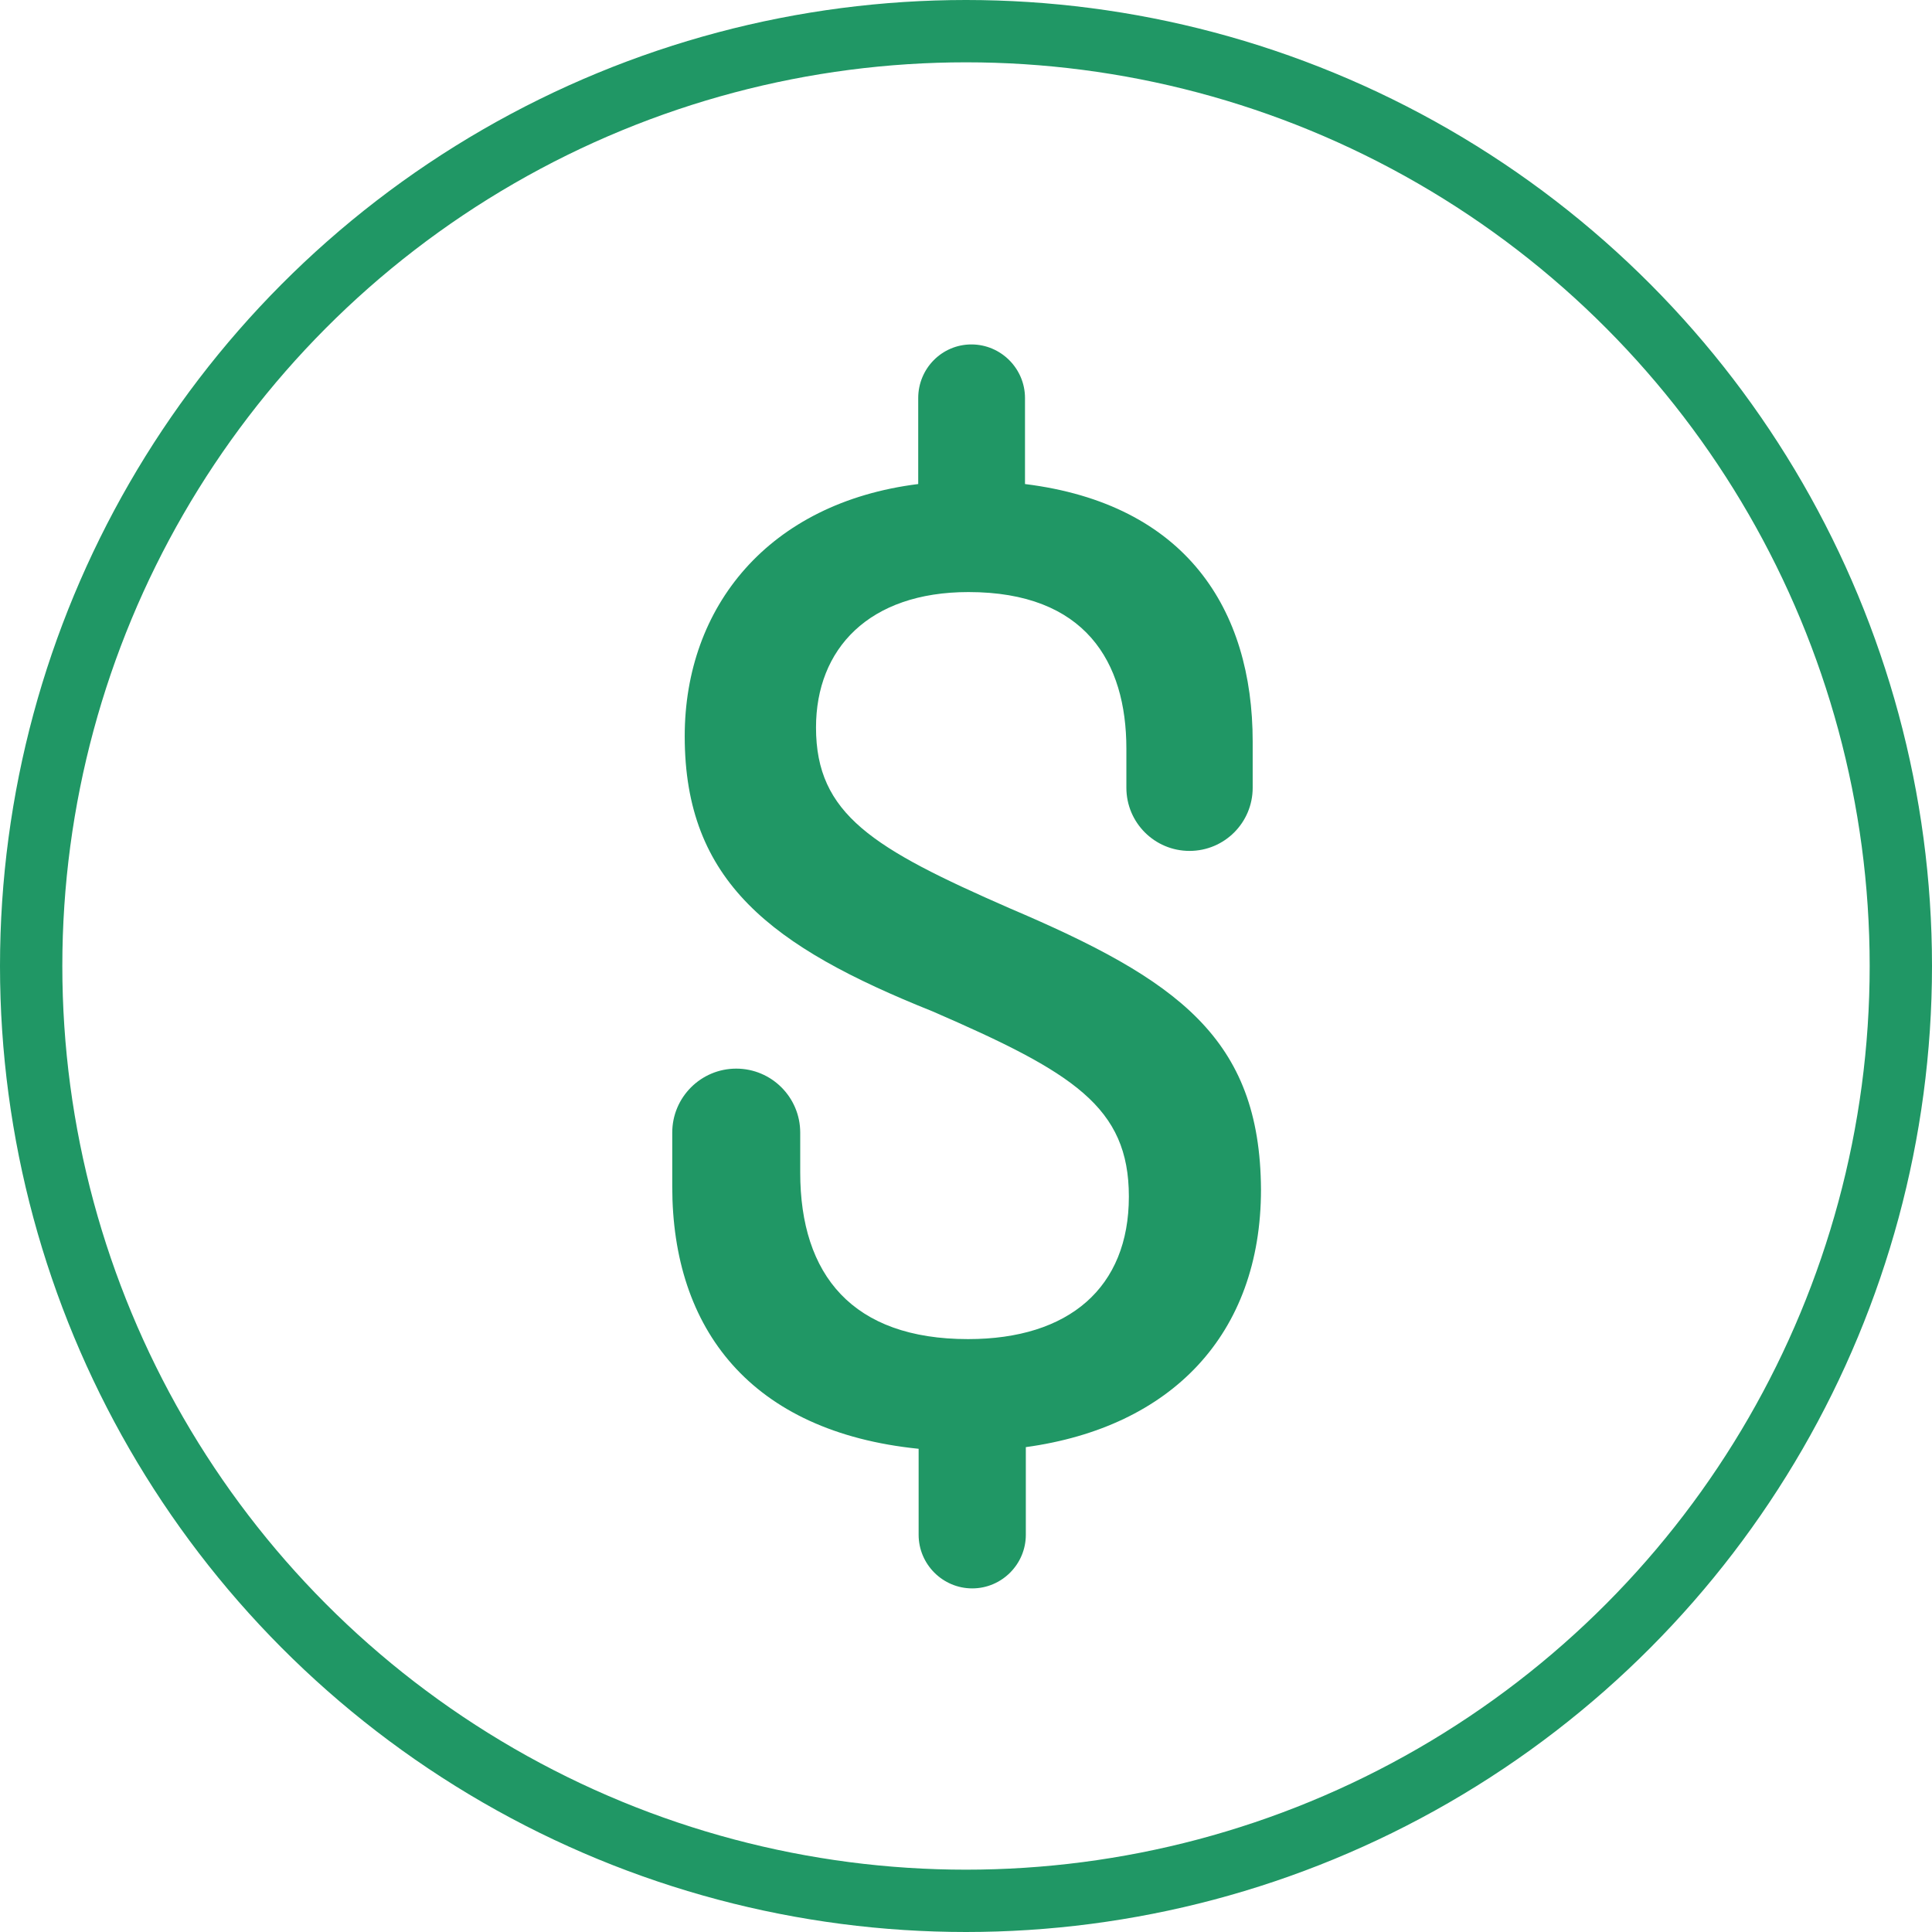
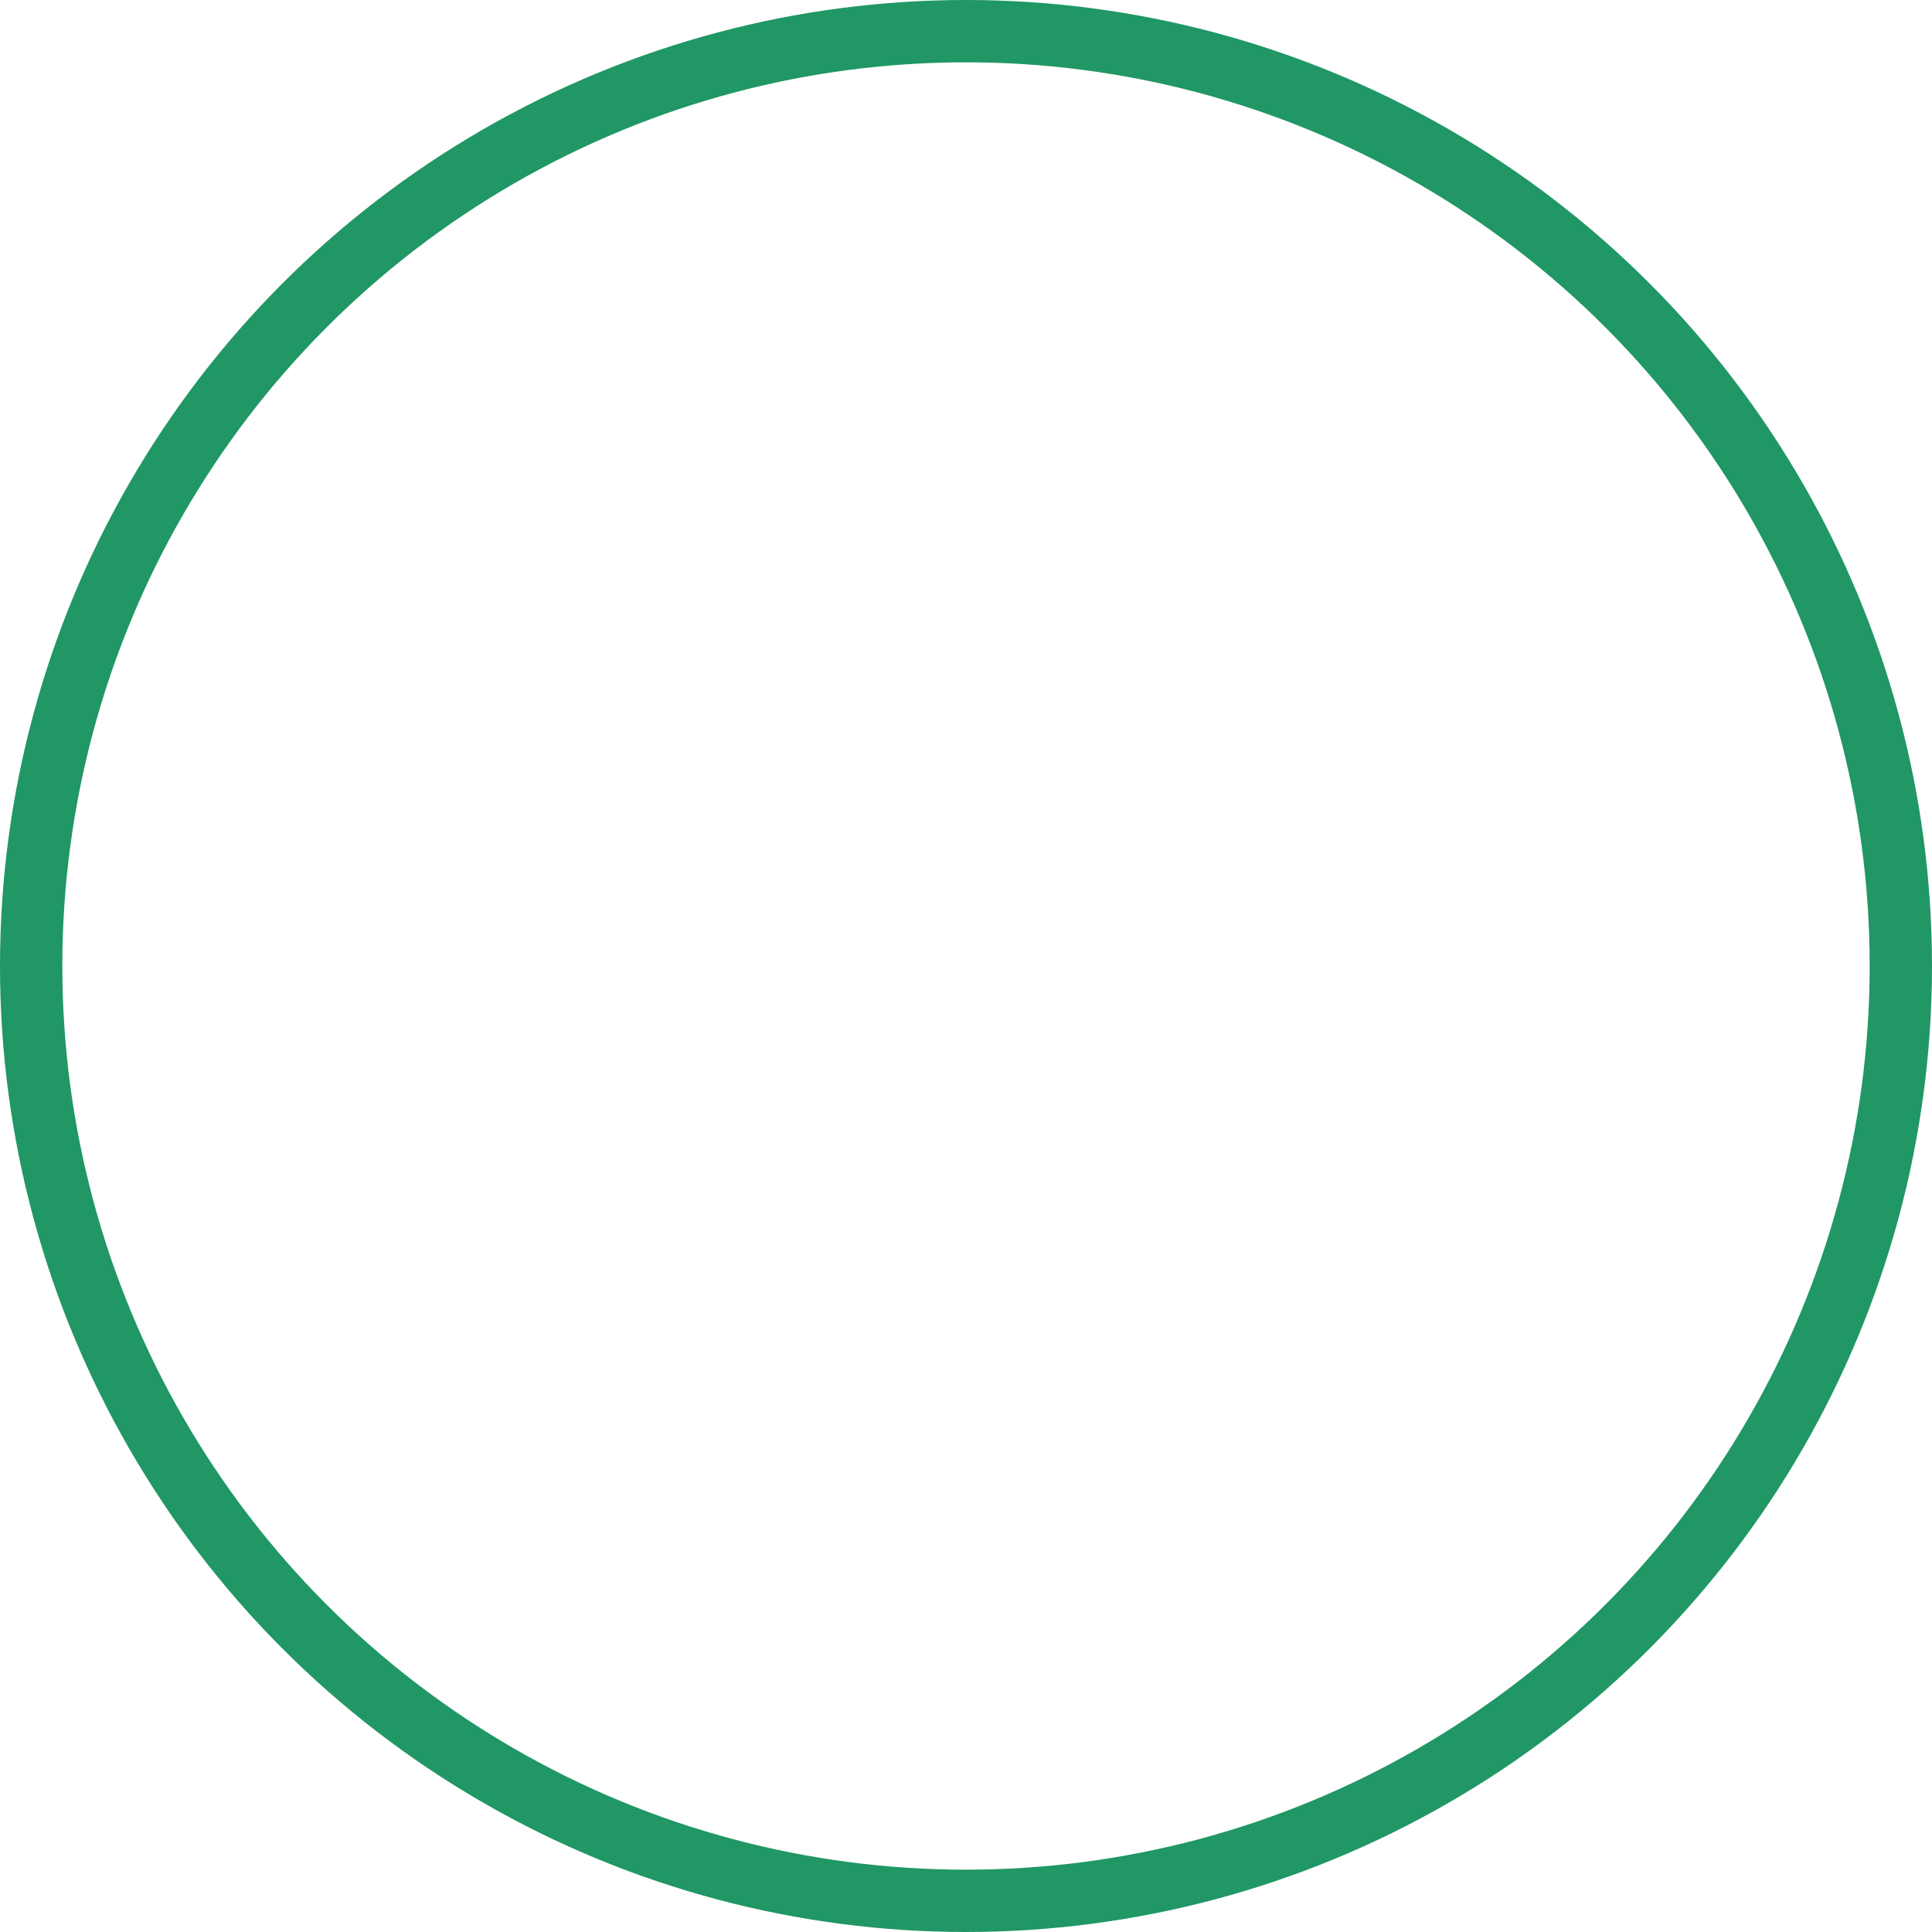
<svg xmlns="http://www.w3.org/2000/svg" version="1.1" id="Layer_1" x="0px" y="0px" width="46.5px" height="46.5px" viewBox="0 0 46.5 46.5" style="enable-background:new 0 0 46.5 46.5;" xml:space="preserve">
  <style type="text/css">
	.st0{fill:none;stroke:#209765;stroke-width:1.5;stroke-linecap:round;stroke-linejoin:round;stroke-miterlimit:5.69;}
	.st1{fill:none;stroke:#209765;stroke-width:1.5;stroke-linecap:round;stroke-linejoin:round;stroke-miterlimit:10;}
	.st2{fill:none;stroke:#209765;stroke-width:1.5;stroke-linejoin:round;stroke-miterlimit:10;}
	.st3{fill:#209765;}
	.st4{fill:none;stroke:#209765;stroke-linecap:round;stroke-linejoin:round;stroke-miterlimit:5.69;}
</style>
  <g>
-     <path class="st3" d="M24.3,21.86c-3.29-1.44-4.66-2.26-4.66-4.35c0-1.89,1.27-3.26,3.67-3.26c2.81,0,3.8,1.68,3.8,3.77v0.94   c0,0.84,0.68,1.52,1.52,1.52c0.84,0,1.52-0.68,1.52-1.52l0-1.11c0-3.19-1.61-5.72-5.48-6.2V9.58c0-0.71-0.58-1.29-1.29-1.29   S22.1,8.87,22.1,9.58v2.07c-3.6,0.45-5.62,2.95-5.62,6.07c0,3.5,2.09,5.07,5.96,6.62c3.39,1.47,4.73,2.3,4.73,4.46   c0,2.19-1.44,3.43-3.87,3.43c-2.78,0-4.04-1.54-4.04-4.01l0-0.96c0-0.85-0.69-1.54-1.54-1.54c-0.85,0-1.54,0.69-1.54,1.54h0v0v1.3   c0,3.43,1.89,5.9,5.93,6.31v2.07c0,0.71,0.58,1.29,1.29,1.29s1.29-0.58,1.29-1.29v-2.11c3.5-0.48,5.66-2.71,5.66-6.2   C30.33,24.98,28.34,23.58,24.3,21.86z" />
    <circle class="st0" cx="23.25" cy="23.25" r="22.5" />
  </g>
</svg>